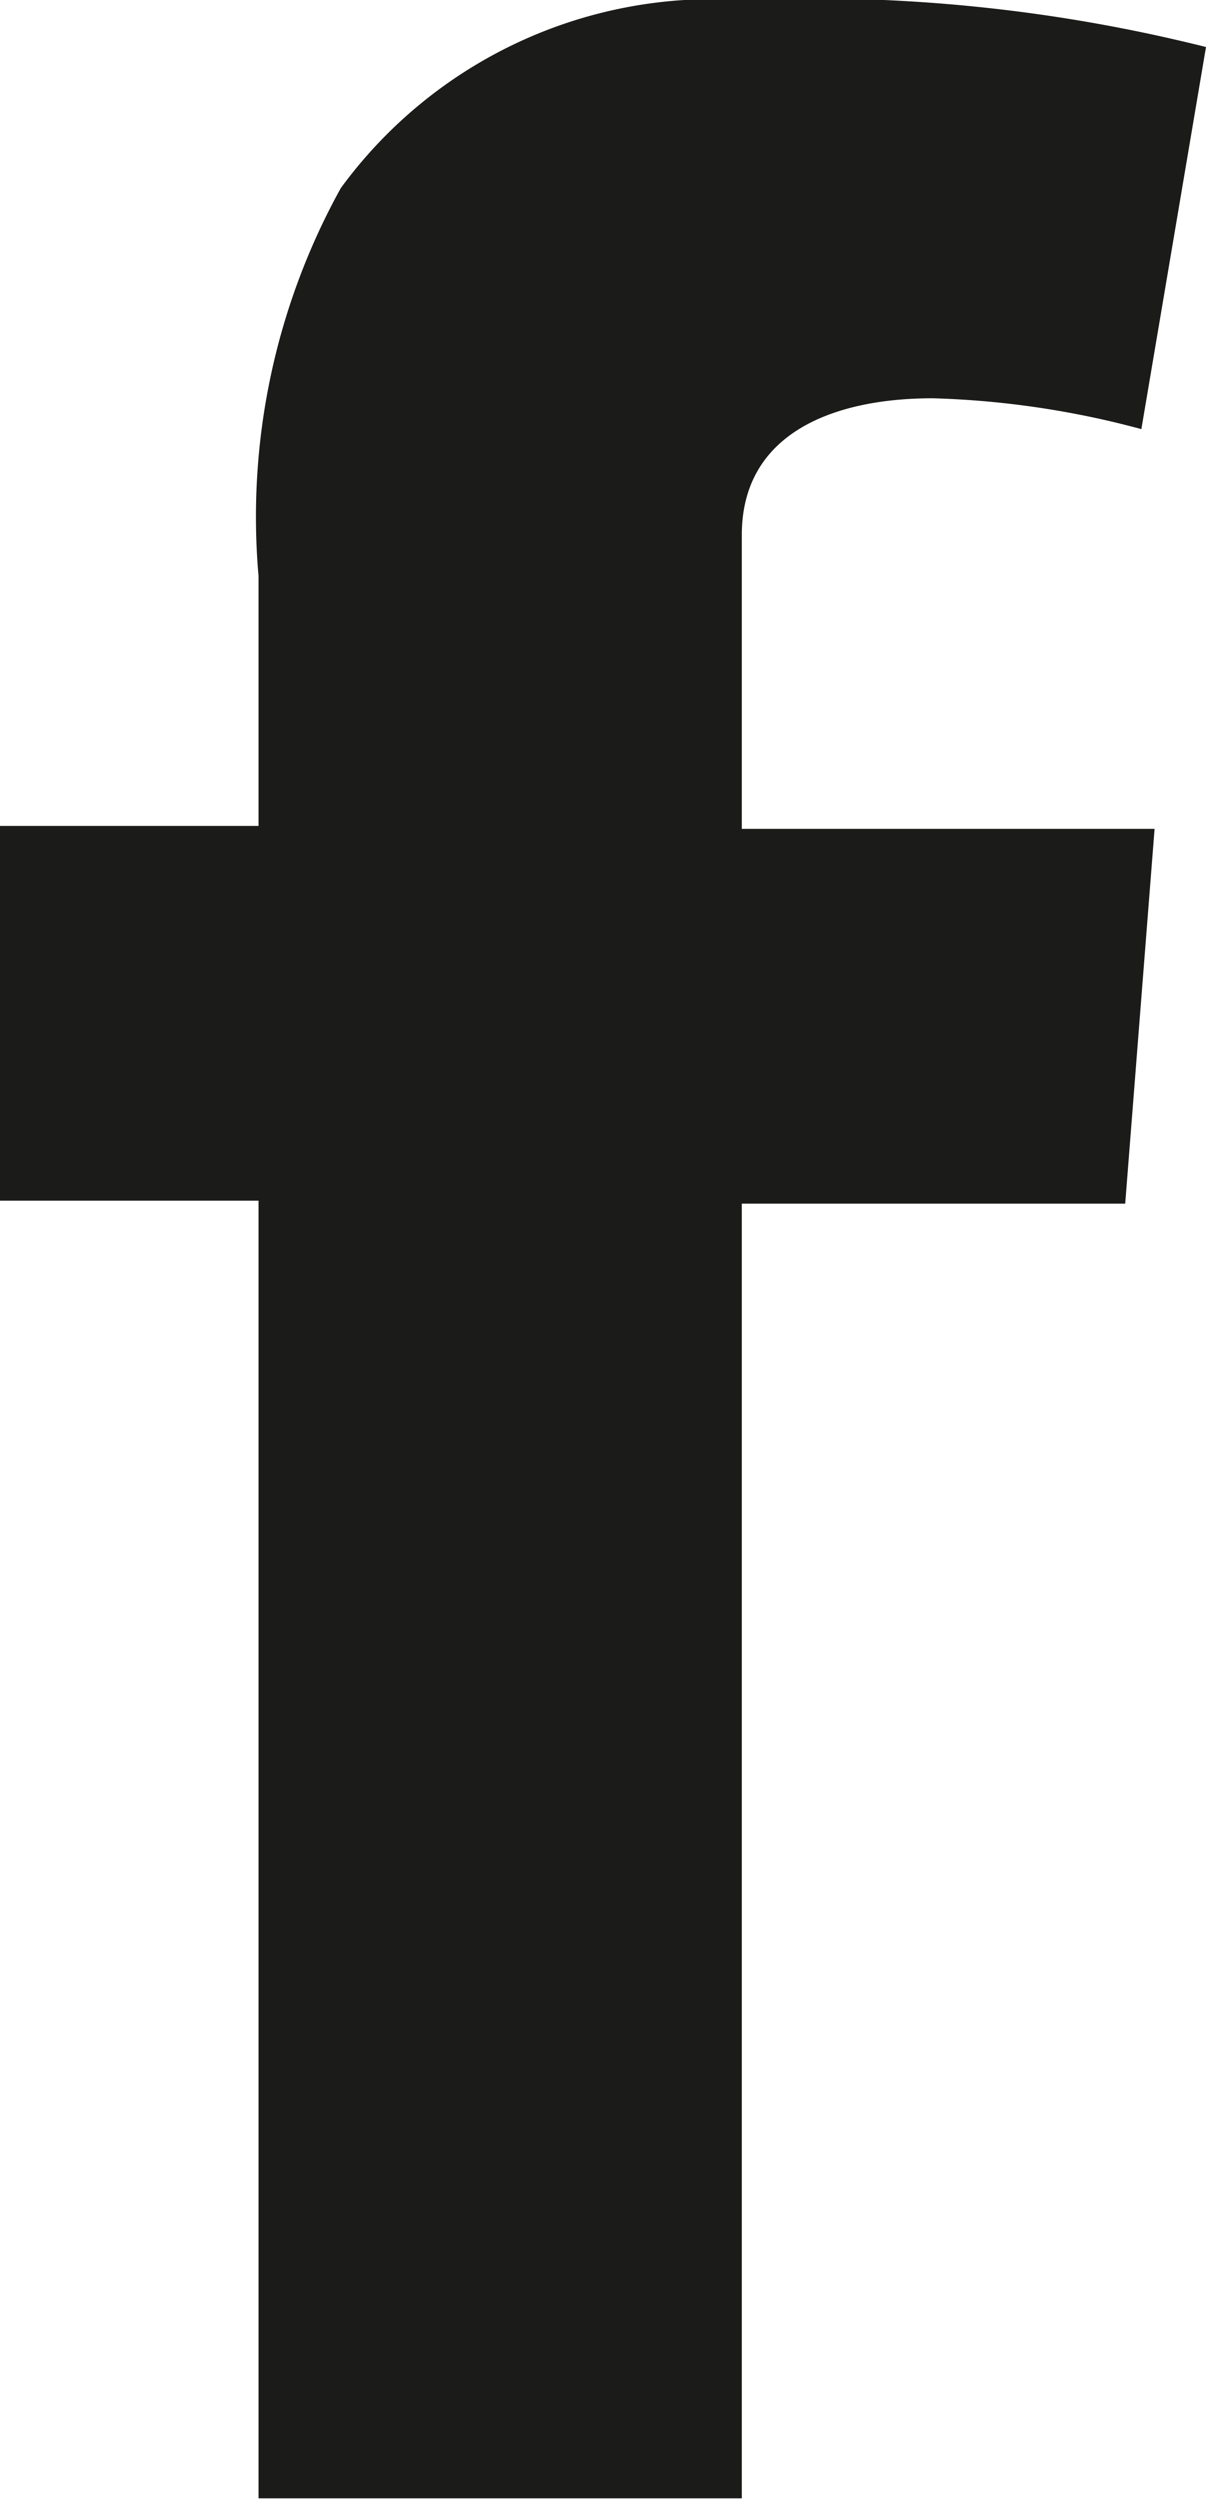
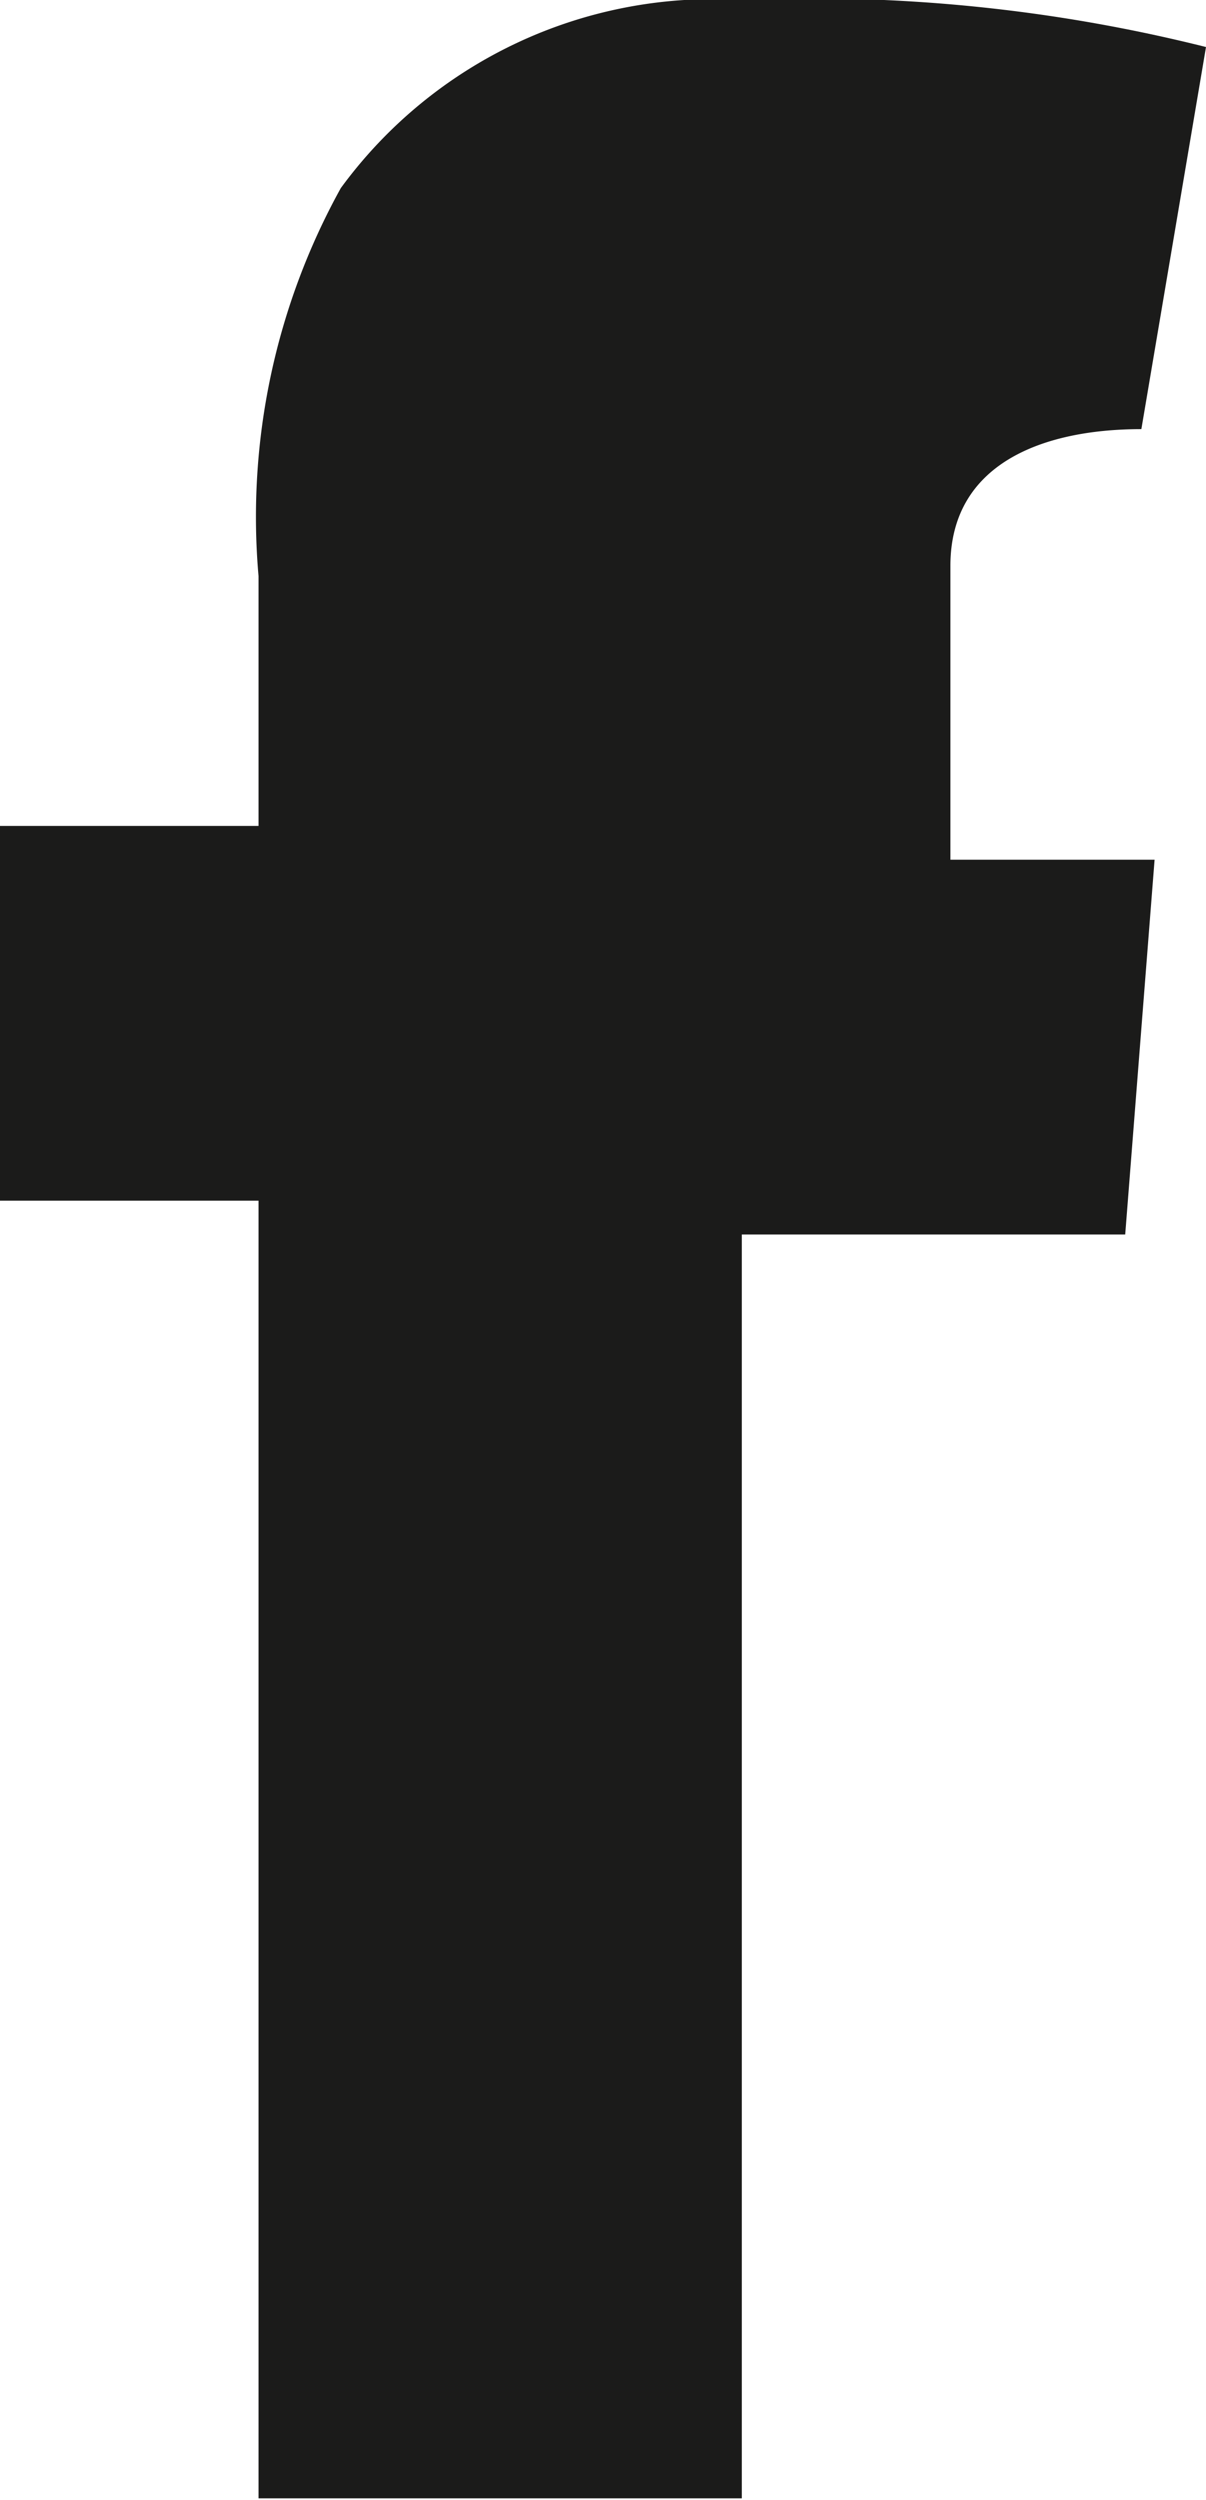
<svg xmlns="http://www.w3.org/2000/svg" viewBox="0 0 8.21 17.01">
  <defs>
    <style>.cls-1{fill:#1b1b1a;}</style>
  </defs>
  <g id="レイヤー_2" data-name="レイヤー 2">
    <g id="Capa_1" data-name="Capa 1">
-       <path class="cls-1" d="M0,5.62H1.76V3.92a4.62,4.62,0,0,1,.56-2.64A3.14,3.14,0,0,1,5.05,0,11,11,0,0,1,8.21.32l-.44,2.6a6.08,6.08,0,0,0-1.42-.21c-.68,0-1.3.24-1.3.93v2H7.86l-.2,2.55H5.05V17H1.76V8.17H0Z" />
+       <path class="cls-1" d="M0,5.62H1.76V3.92a4.62,4.62,0,0,1,.56-2.64A3.14,3.14,0,0,1,5.05,0,11,11,0,0,1,8.21.32l-.44,2.6c-.68,0-1.3.24-1.3.93v2H7.86l-.2,2.55H5.05V17H1.76V8.17H0Z" />
    </g>
  </g>
</svg>